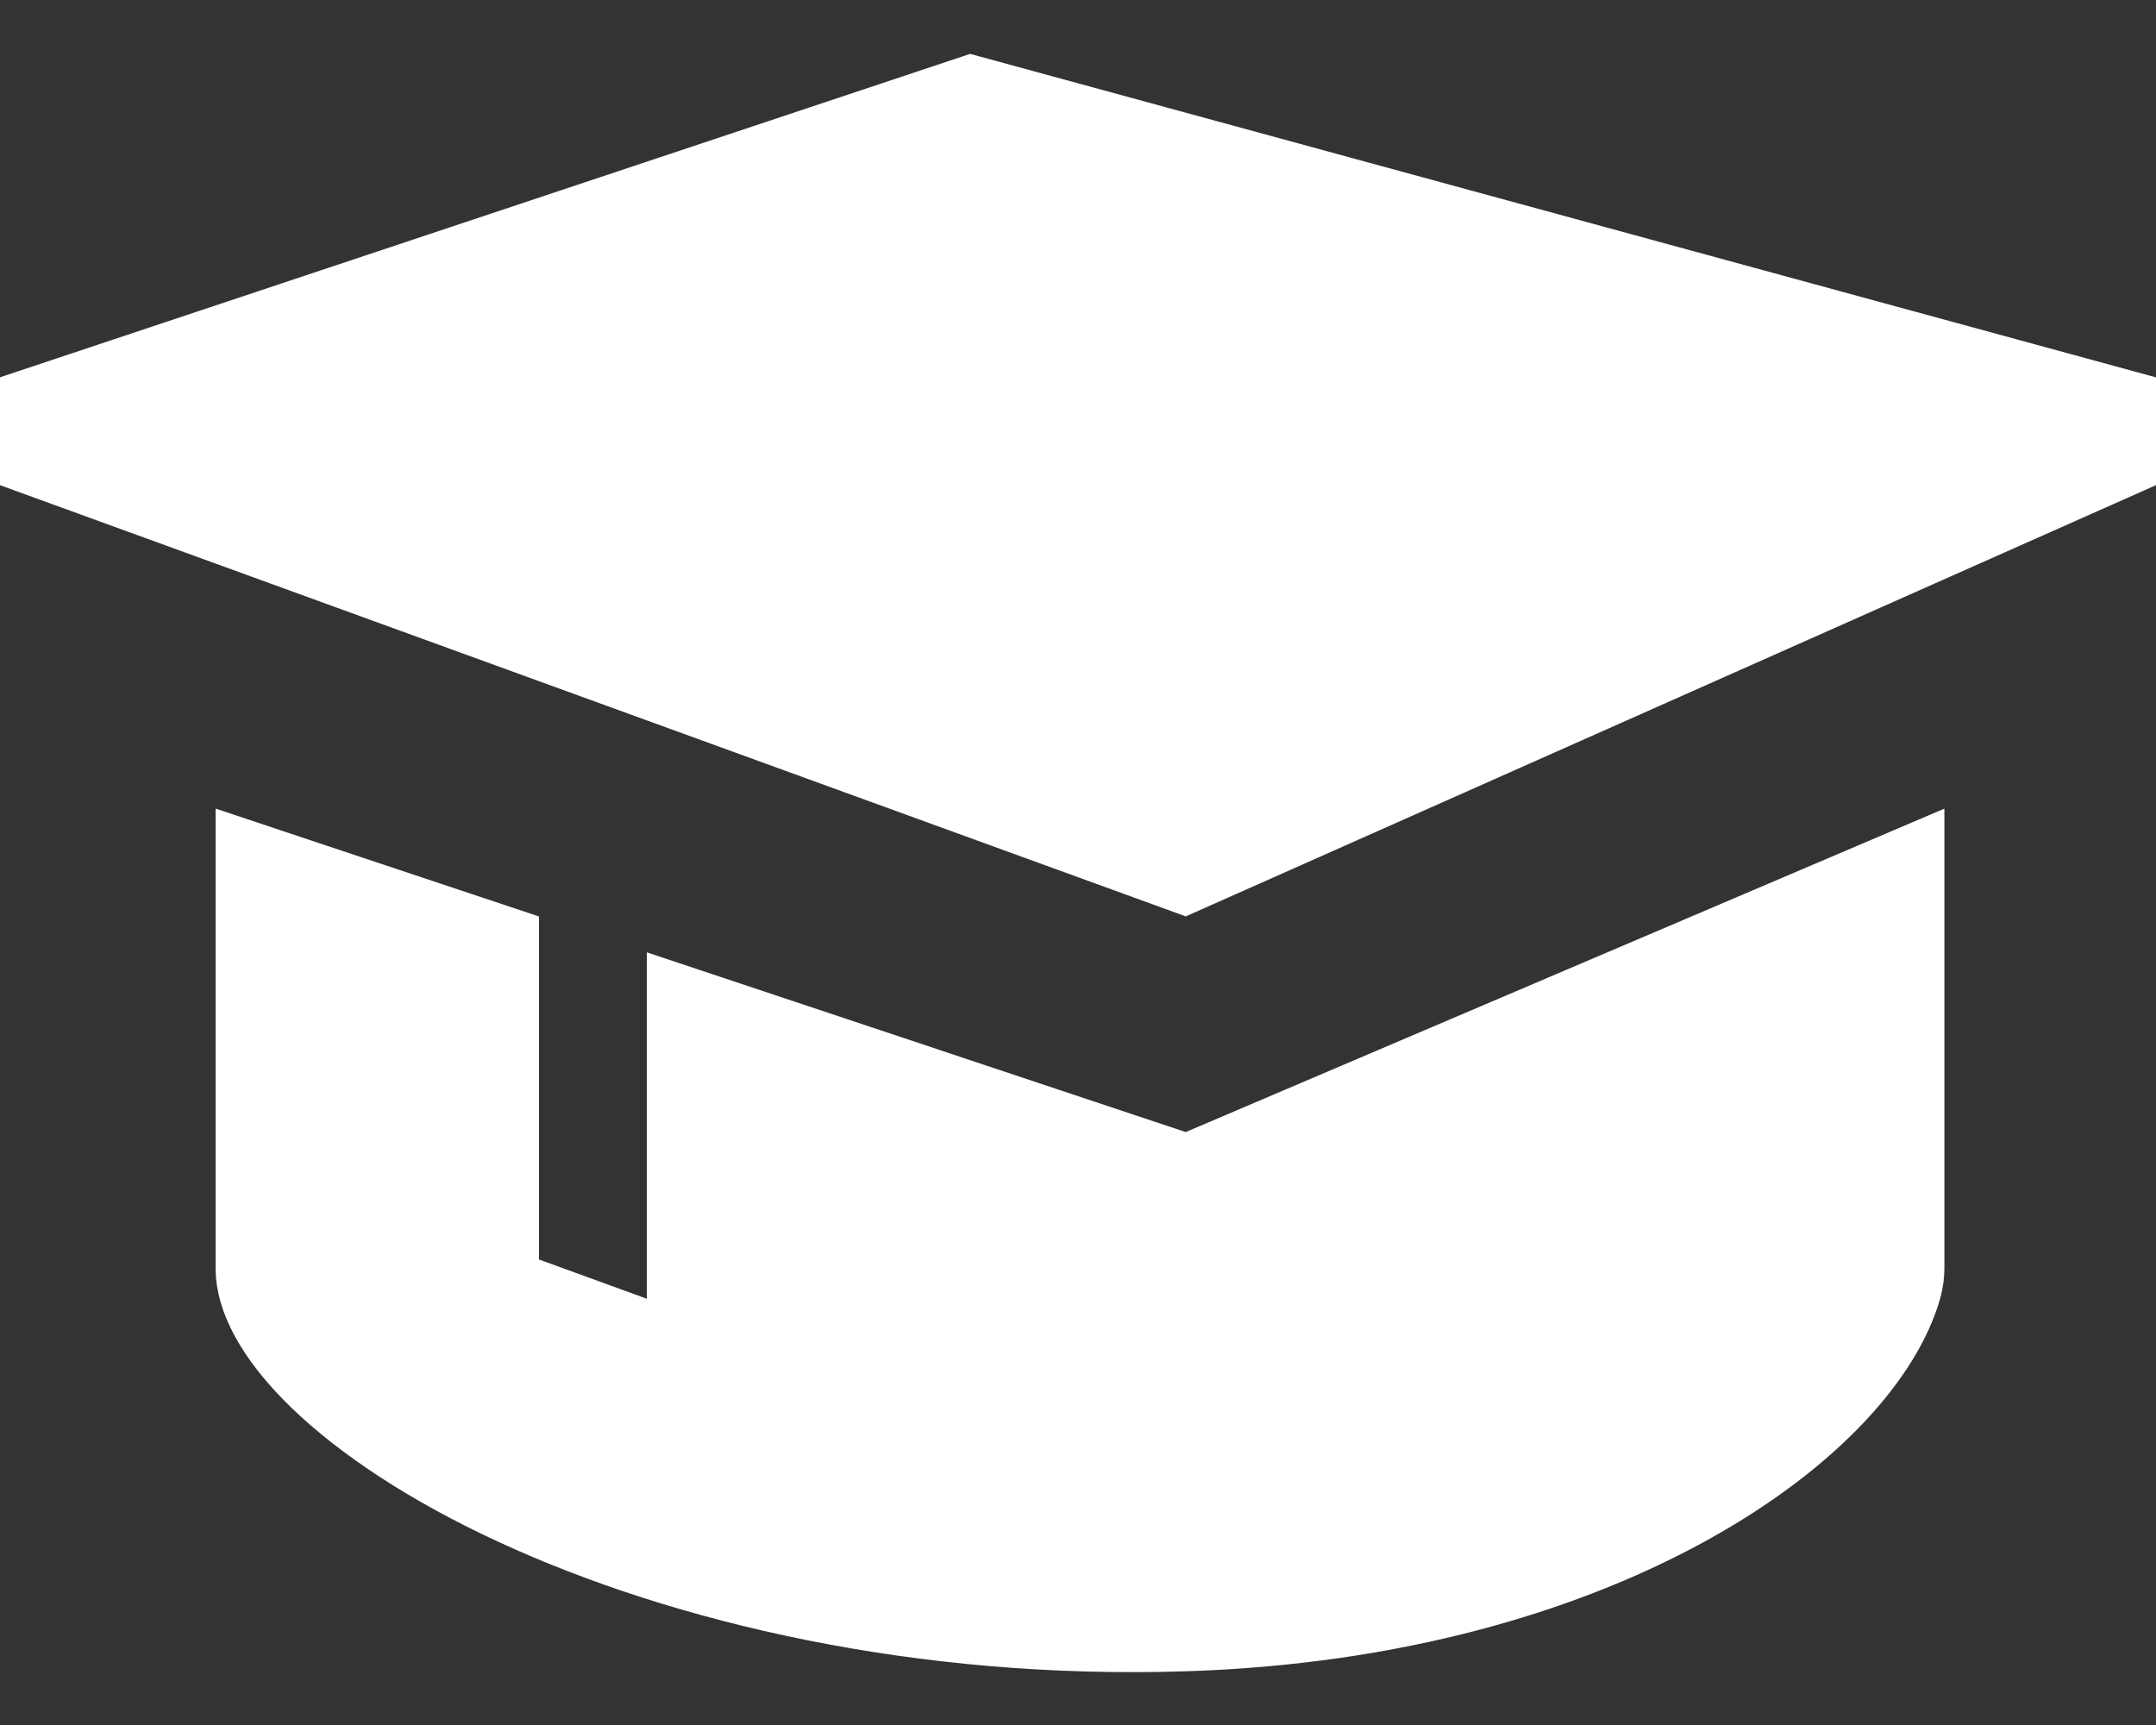
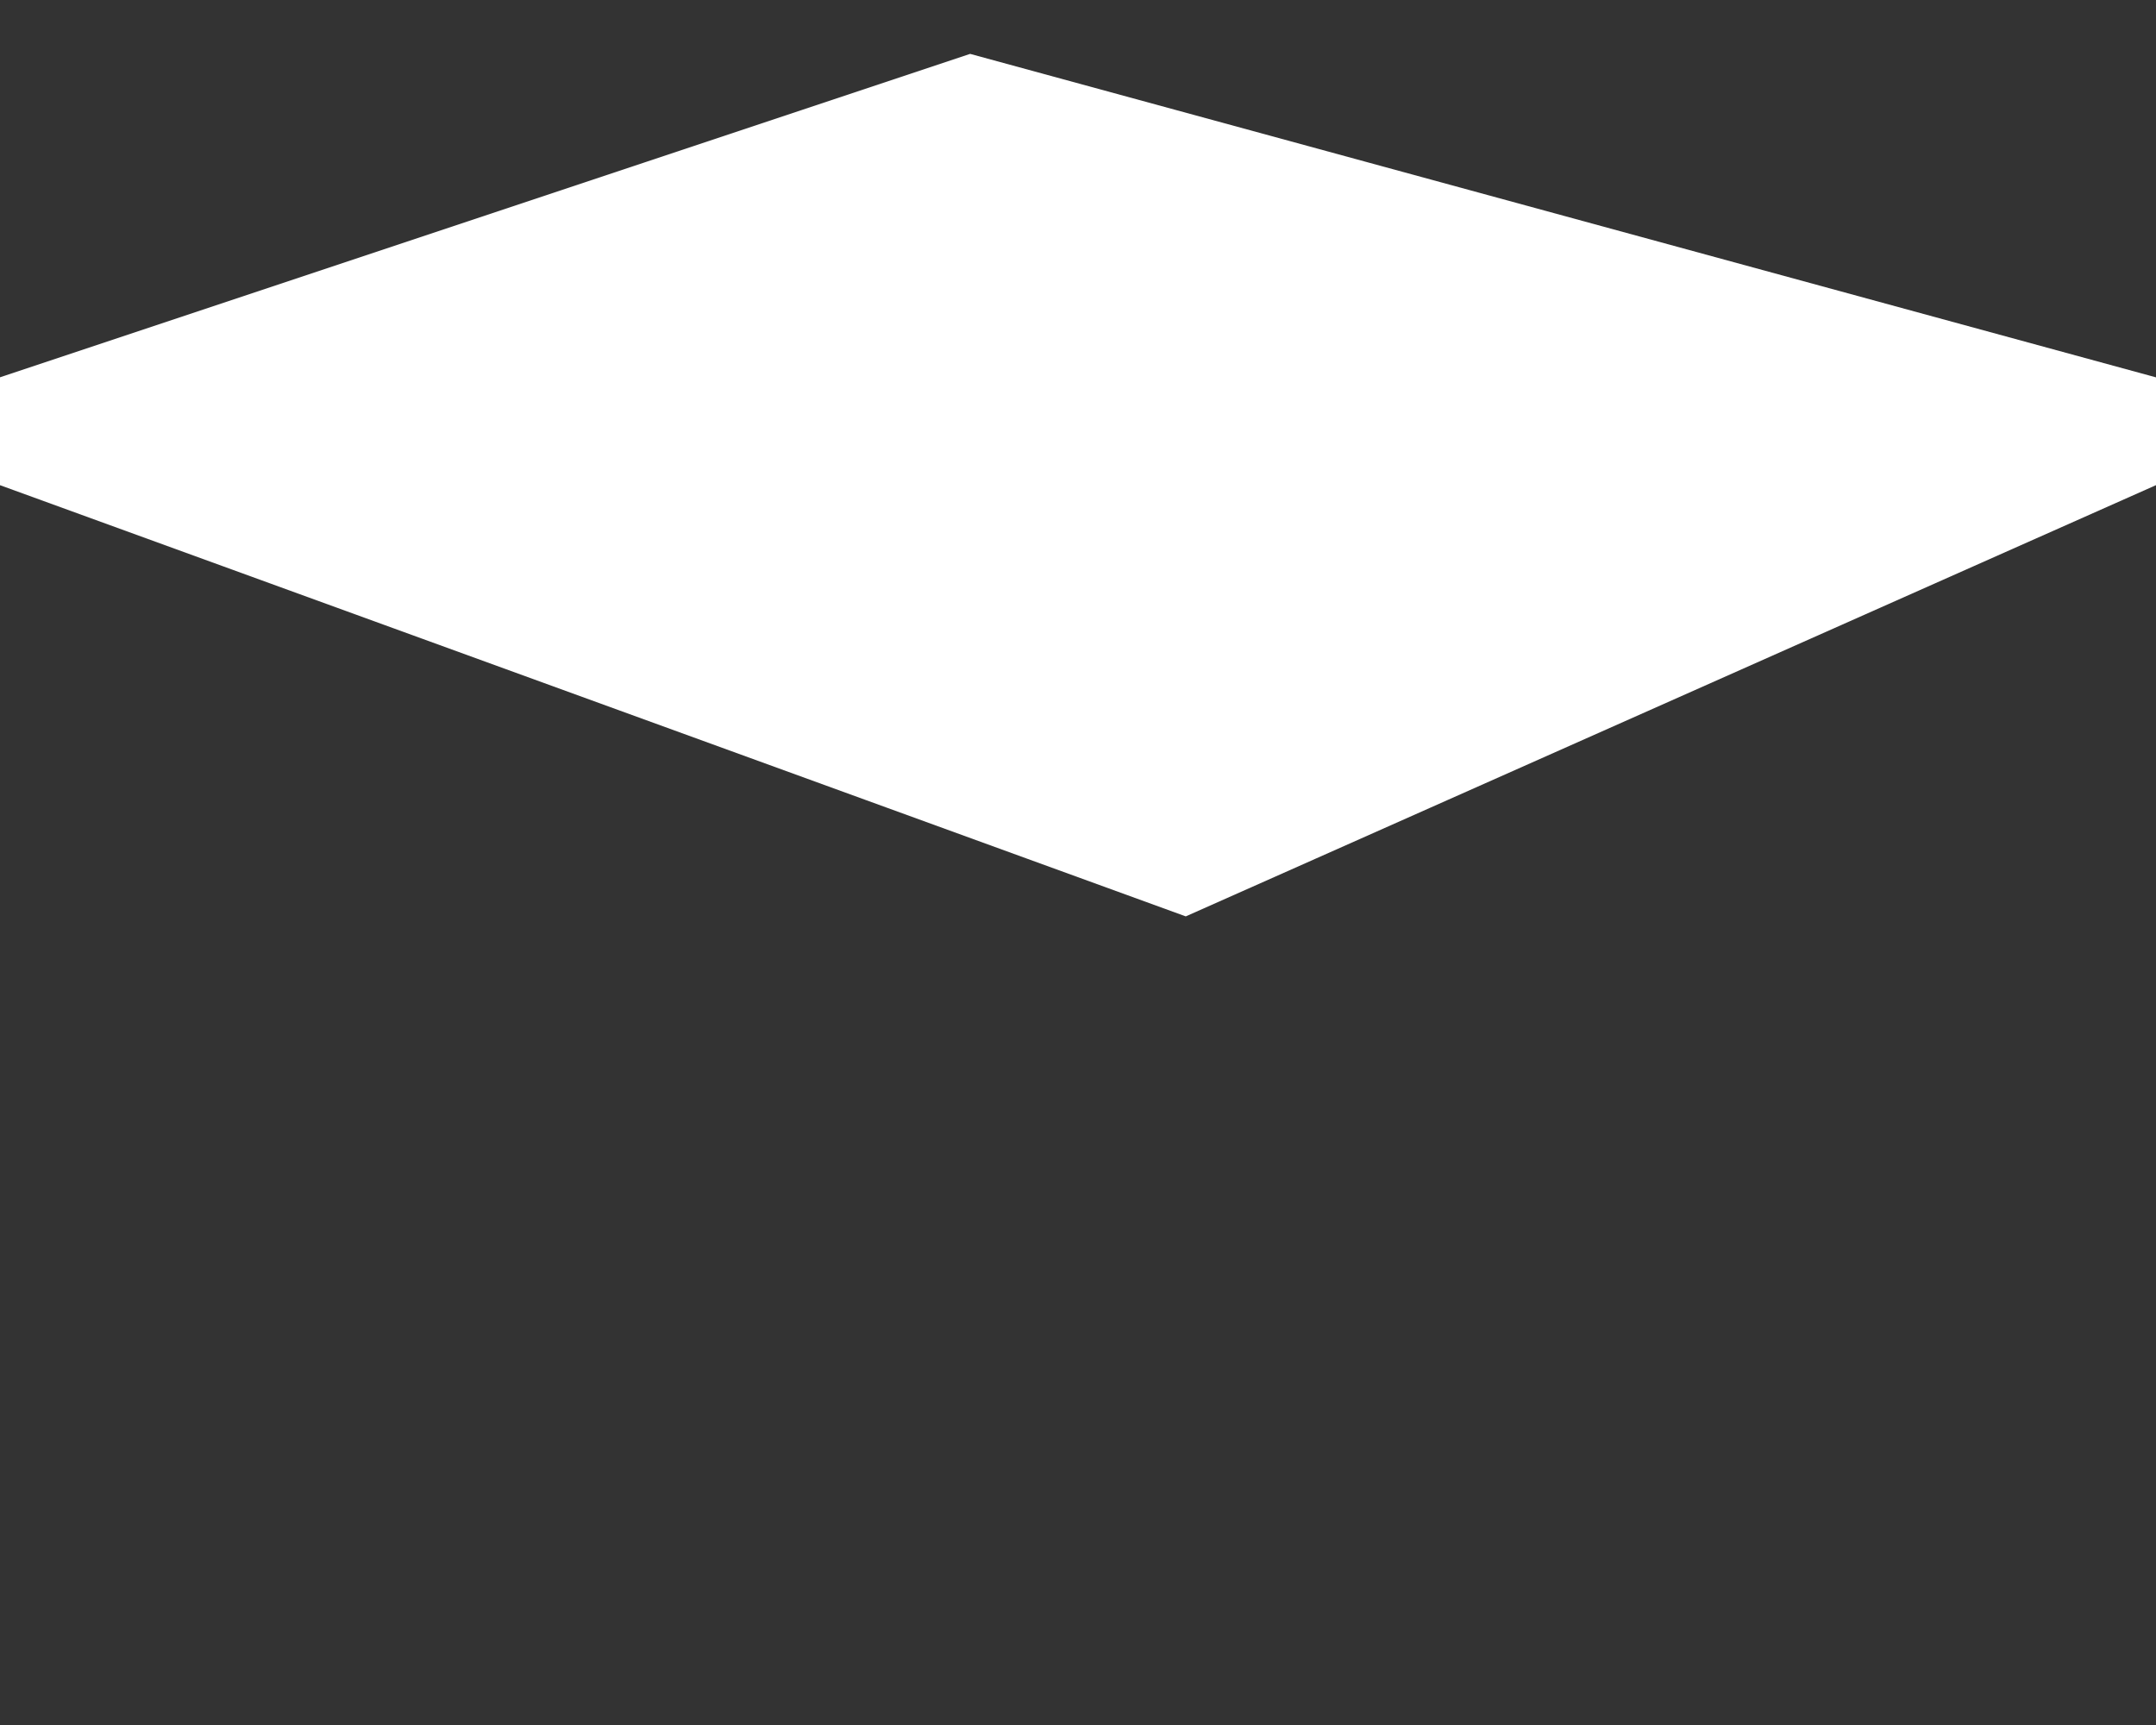
<svg xmlns="http://www.w3.org/2000/svg" width="20" height="16" viewBox="0 0 20 16" fill="none">
  <rect x="0" y="0" width="20" height="16" fill="#333333" stroke="none" />
  <path d="M10.981 7.961L0.5 4.15V3.86L9.014 1.022L19.5 3.882V4.175L10.981 7.961Z" fill="white" stroke="white" />
-   <path d="M11.196 10.96L17.537 8.257V11.766C17.537 11.807 17.531 11.852 17.518 11.903C17.361 12.466 16.744 13.211 15.602 13.844C14.48 14.466 12.912 14.941 10.984 15.002L10.984 15.002C8.56 15.079 6.388 14.565 4.835 13.848C4.057 13.489 3.453 13.086 3.051 12.698C2.636 12.296 2.5 11.973 2.5 11.767V8.194L4.5 8.861V11.682V12.032L4.829 12.152L5.829 12.516L6.5 12.76V12.046V9.527L10.842 10.975L11.022 11.035L11.196 10.96Z" fill="white" stroke="white" />
</svg>